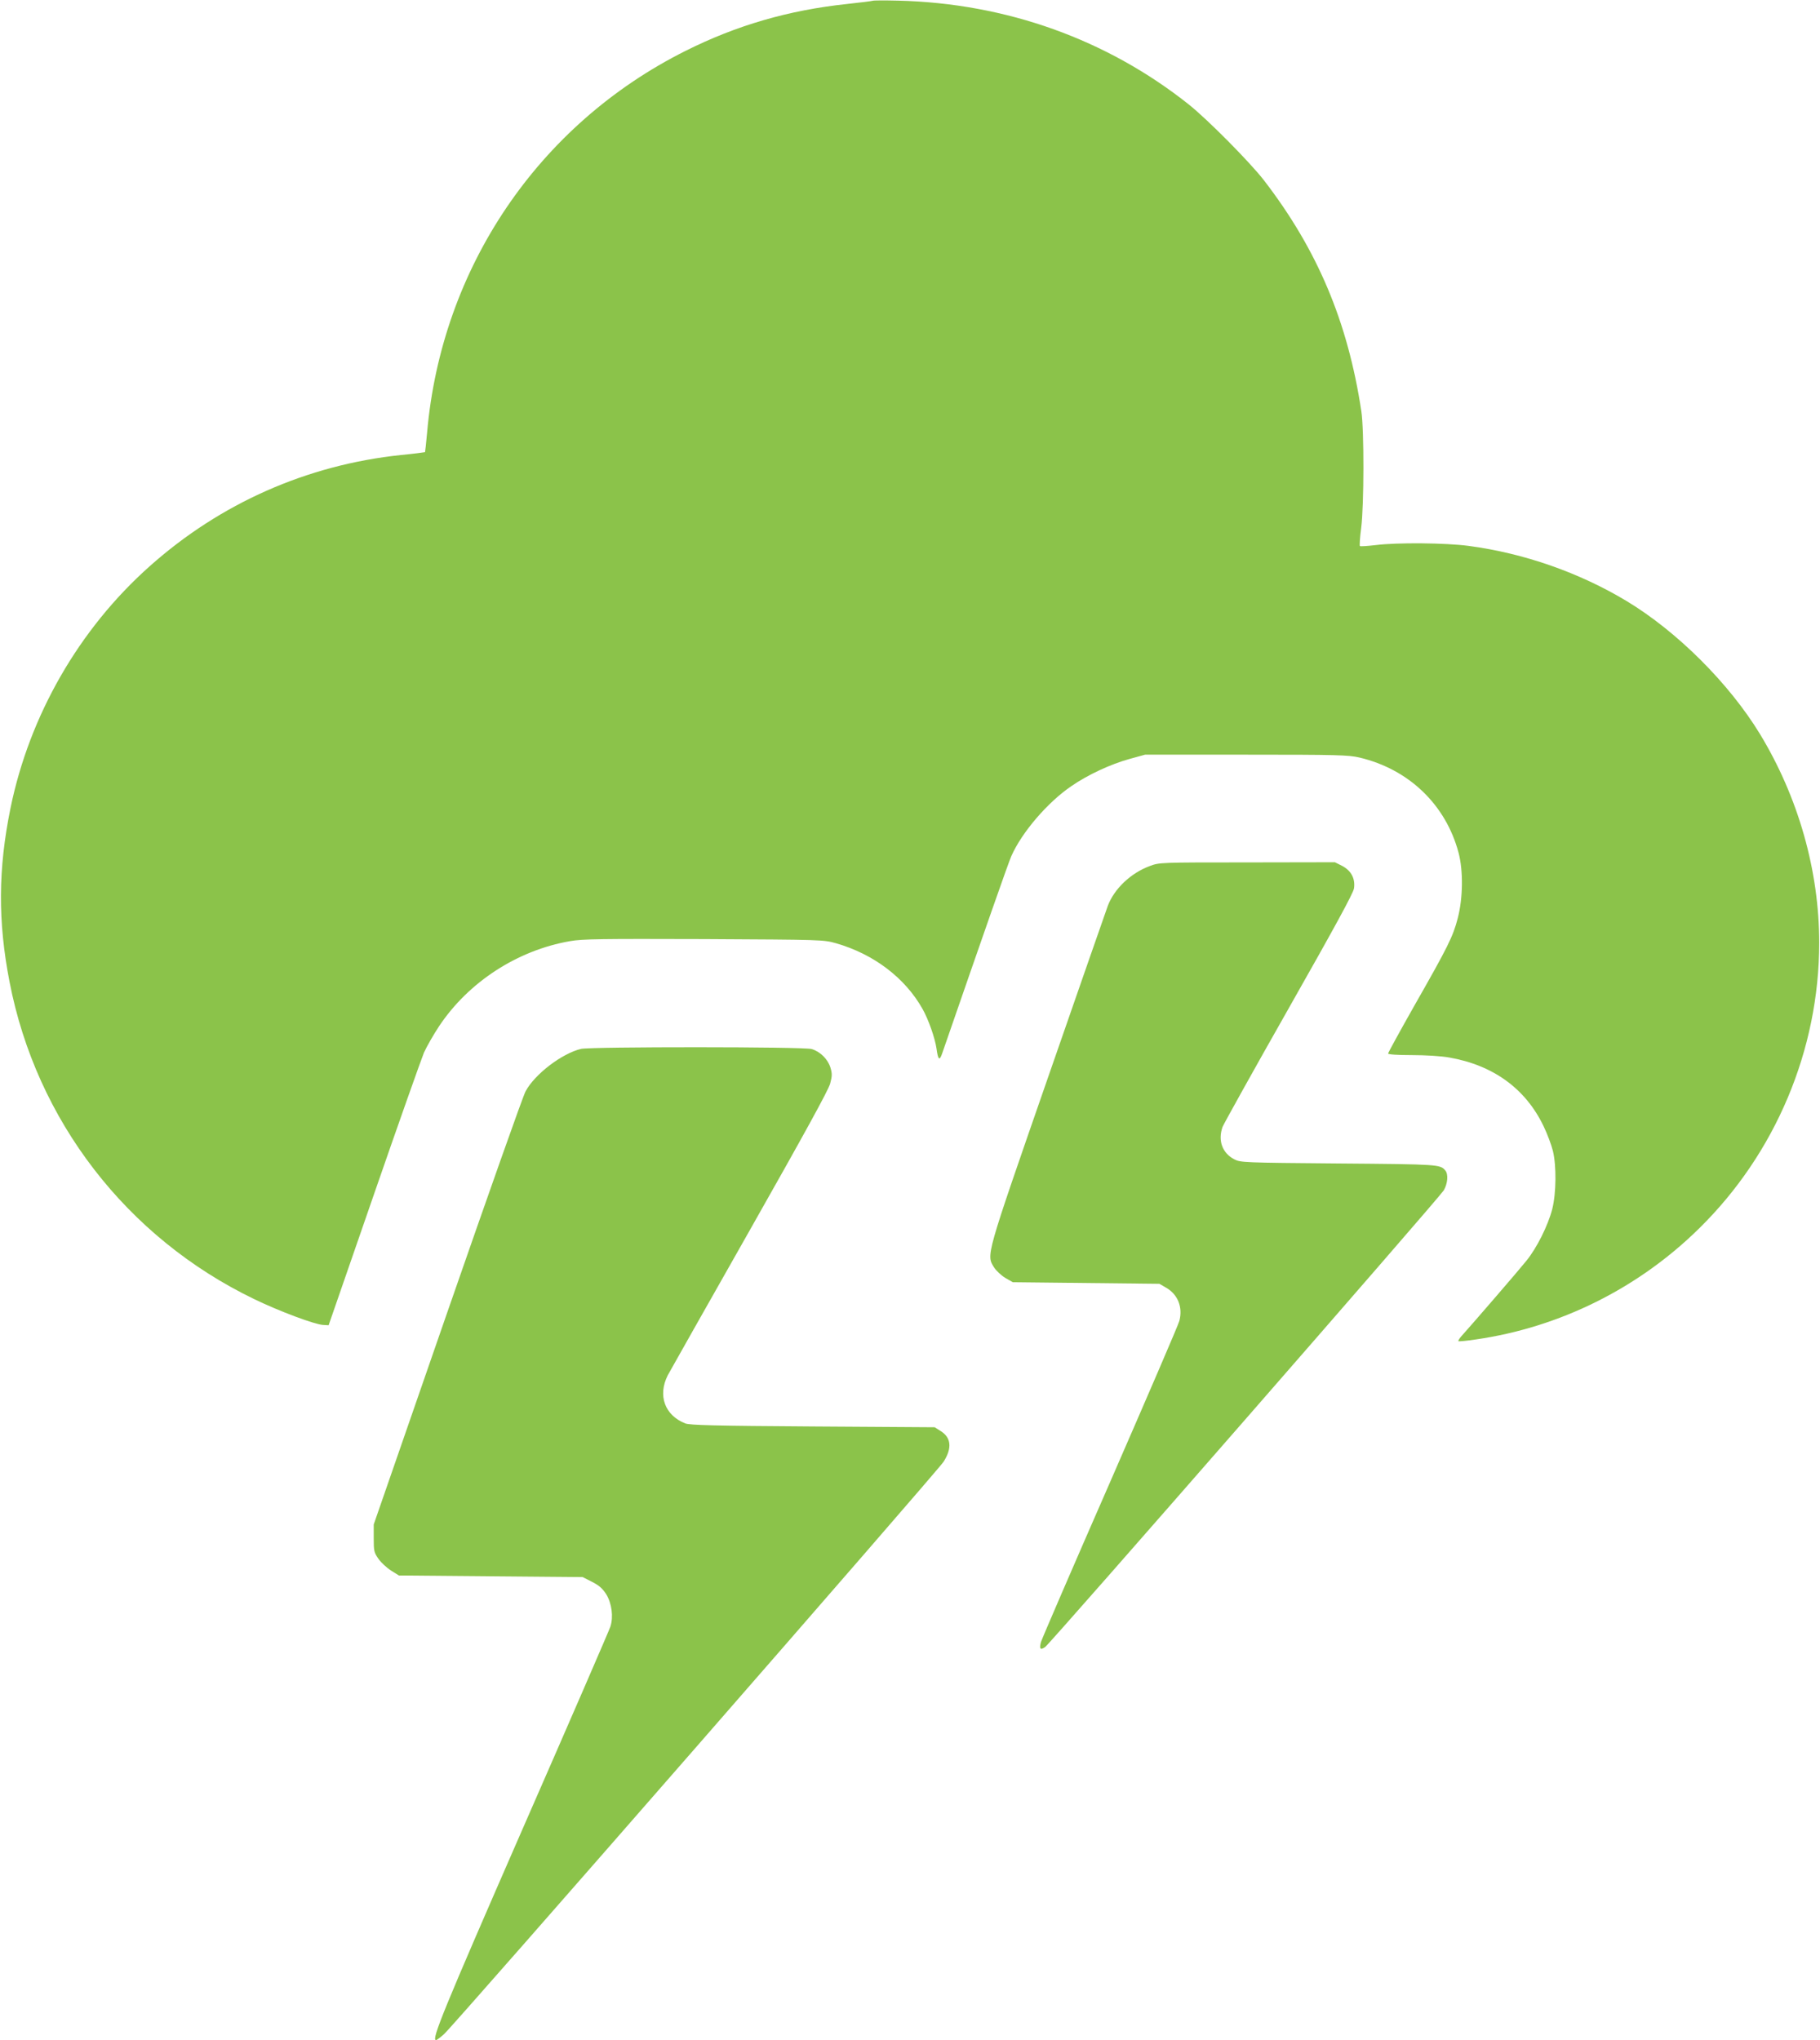
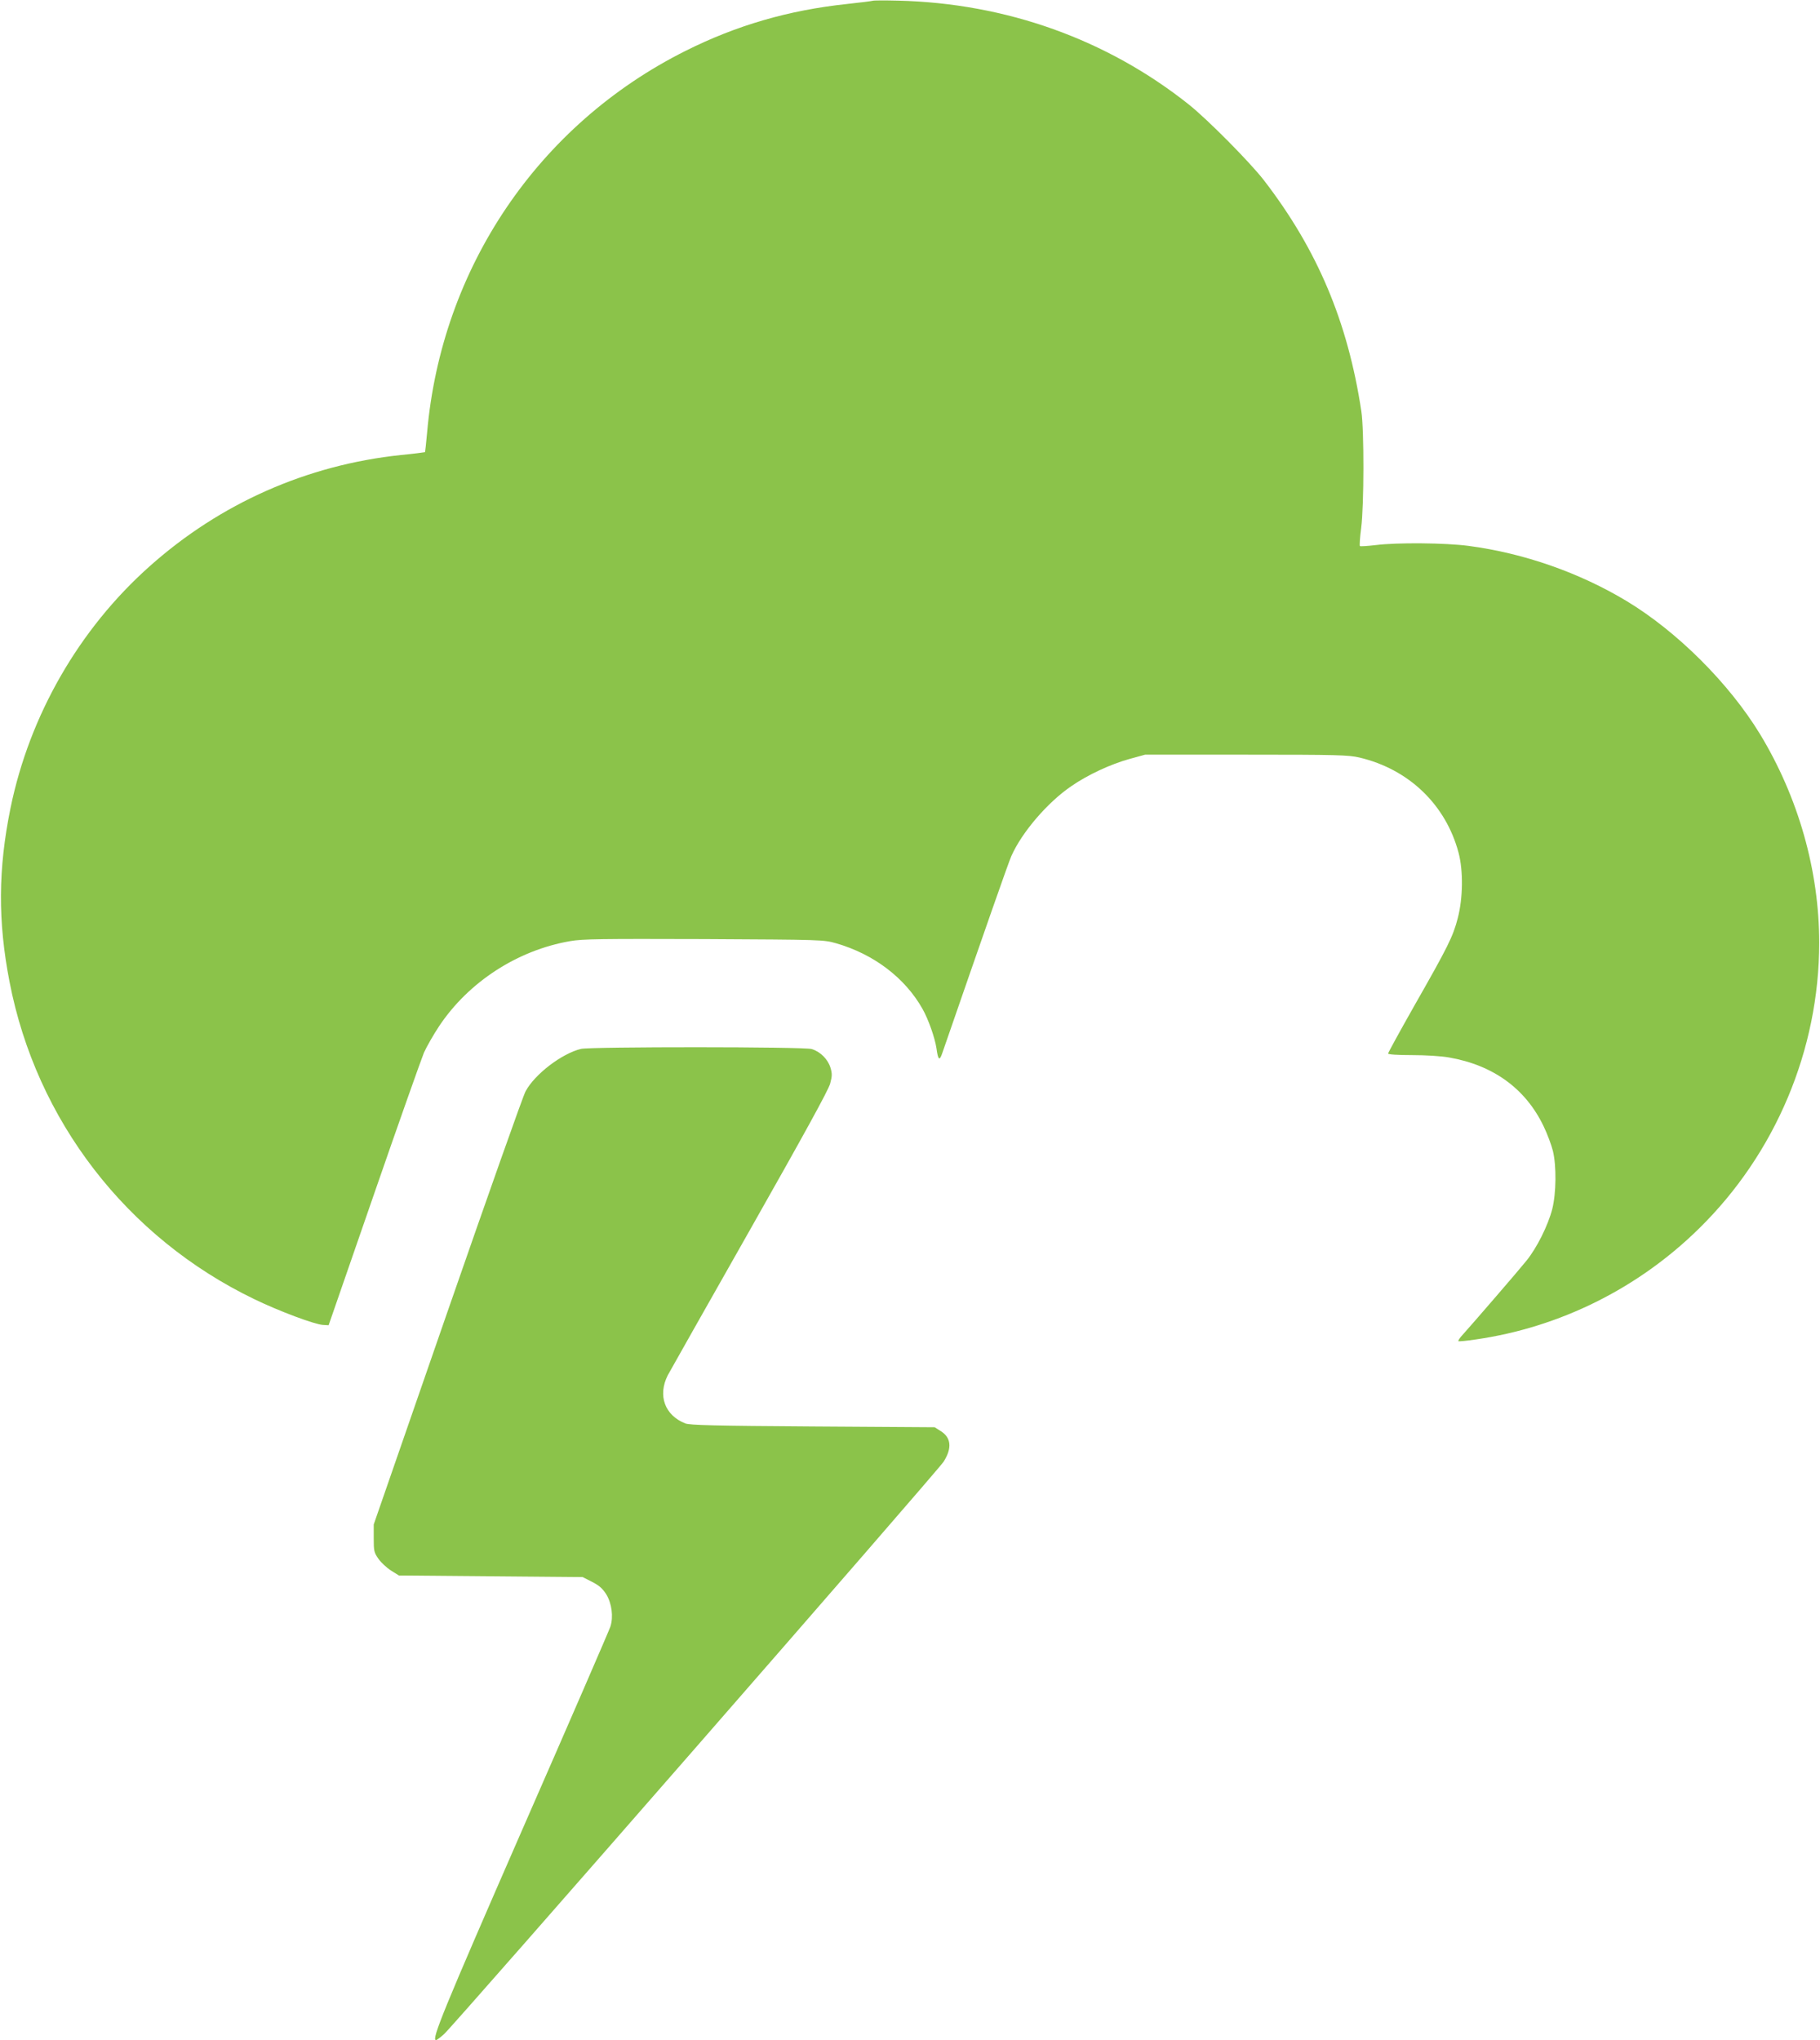
<svg xmlns="http://www.w3.org/2000/svg" version="1.0" width="1142pt" height="1280pt" viewBox="0 0 1142 1280" preserveAspectRatio="xMidYMid meet">
  <g transform="translate(0,1280) scale(0.1,-0.1)" fill="#8bc34a" stroke="none">
    <path d="M5475 12795 c-5 -2 -77 -11 -160 -20 -367 -39 -694 -134 -1015 -295 -922 -462 -1530 -1361 -1620 -2394 -6 -66 -12 -121 -13 -123 -2 -1 -70 -10 -152 -18 -589 -62 -1133 -303 -1576 -698 -443 -394 -754 -936 -873 -1517 -78 -382 -80 -711 -6 -1091 168 -869 735 -1604 1535 -1990 157 -76 379 -159 432 -162 l35 -2 284 820 c156 451 298 851 314 890 17 38 60 113 95 166 185 278 492 477 822 534 79 14 194 15 840 13 743 -4 749 -4 828 -26 237 -68 434 -217 544 -413 37 -66 77 -180 87 -246 10 -74 19 -82 36 -32 274 792 415 1195 434 1238 66 149 227 337 377 439 103 71 245 137 364 170 l98 27 635 0 c573 0 642 -2 710 -18 310 -73 542 -296 622 -597 30 -113 28 -285 -5 -411 -30 -116 -61 -178 -273 -550 -90 -159 -164 -294 -164 -299 0 -6 57 -10 149 -10 87 0 184 -6 234 -15 276 -48 479 -195 592 -430 24 -49 50 -120 59 -156 23 -95 21 -265 -4 -365 -27 -104 -97 -244 -162 -324 -42 -53 -332 -389 -411 -477 -11 -13 -18 -25 -16 -28 3 -2 52 2 110 11 527 76 1019 321 1400 696 480 471 754 1122 754 1793 0 452 -131 913 -372 1310 -194 318 -519 642 -835 833 -297 179 -645 301 -993 347 -143 19 -449 22 -583 5 -52 -6 -96 -9 -99 -6 -3 3 0 54 8 113 18 141 19 615 1 733 -85 562 -276 1014 -612 1450 -88 113 -351 379 -470 474 -514 409 -1148 636 -1825 652 -82 2 -154 2 -160 -1z" />
-     <path d="M7214 7366 c-119 -44 -223 -143 -263 -250 -11 -29 -180 -516 -377 -1082 -393 -1132 -386 -1106 -336 -1187 13 -20 45 -50 70 -65 l47 -27 460 -5 460 -5 43 -25 c73 -42 105 -123 82 -208 -6 -24 -202 -478 -434 -1010 -233 -532 -428 -984 -434 -1004 -12 -44 -4 -53 26 -32 32 22 2473 2819 2501 2865 25 43 30 101 10 125 -32 38 -39 39 -669 44 -599 5 -616 6 -655 26 -75 39 -104 117 -74 203 7 18 193 353 415 744 291 513 405 722 410 753 9 62 -18 112 -76 142 l-44 22 -551 -1 c-547 0 -550 0 -611 -23z" />
    <path d="M3646 6219 c-119 -28 -290 -158 -348 -266 -15 -26 -235 -649 -490 -1383 l-463 -1335 0 -87 c0 -80 2 -89 30 -129 17 -24 53 -57 80 -74 l48 -30 577 -5 576 -5 59 -30 c45 -23 66 -42 89 -78 35 -57 46 -142 26 -203 -7 -22 -255 -594 -552 -1272 -496 -1135 -573 -1323 -542 -1322 5 0 28 17 51 38 57 50 3099 3535 3134 3591 54 85 48 152 -20 193 l-36 23 -765 5 c-616 4 -772 8 -800 19 -129 51 -174 175 -110 302 13 24 244 433 514 909 340 600 495 882 505 921 13 48 13 63 2 100 -16 53 -64 101 -118 117 -49 15 -1385 15 -1447 1z" />
  </g>
</svg>